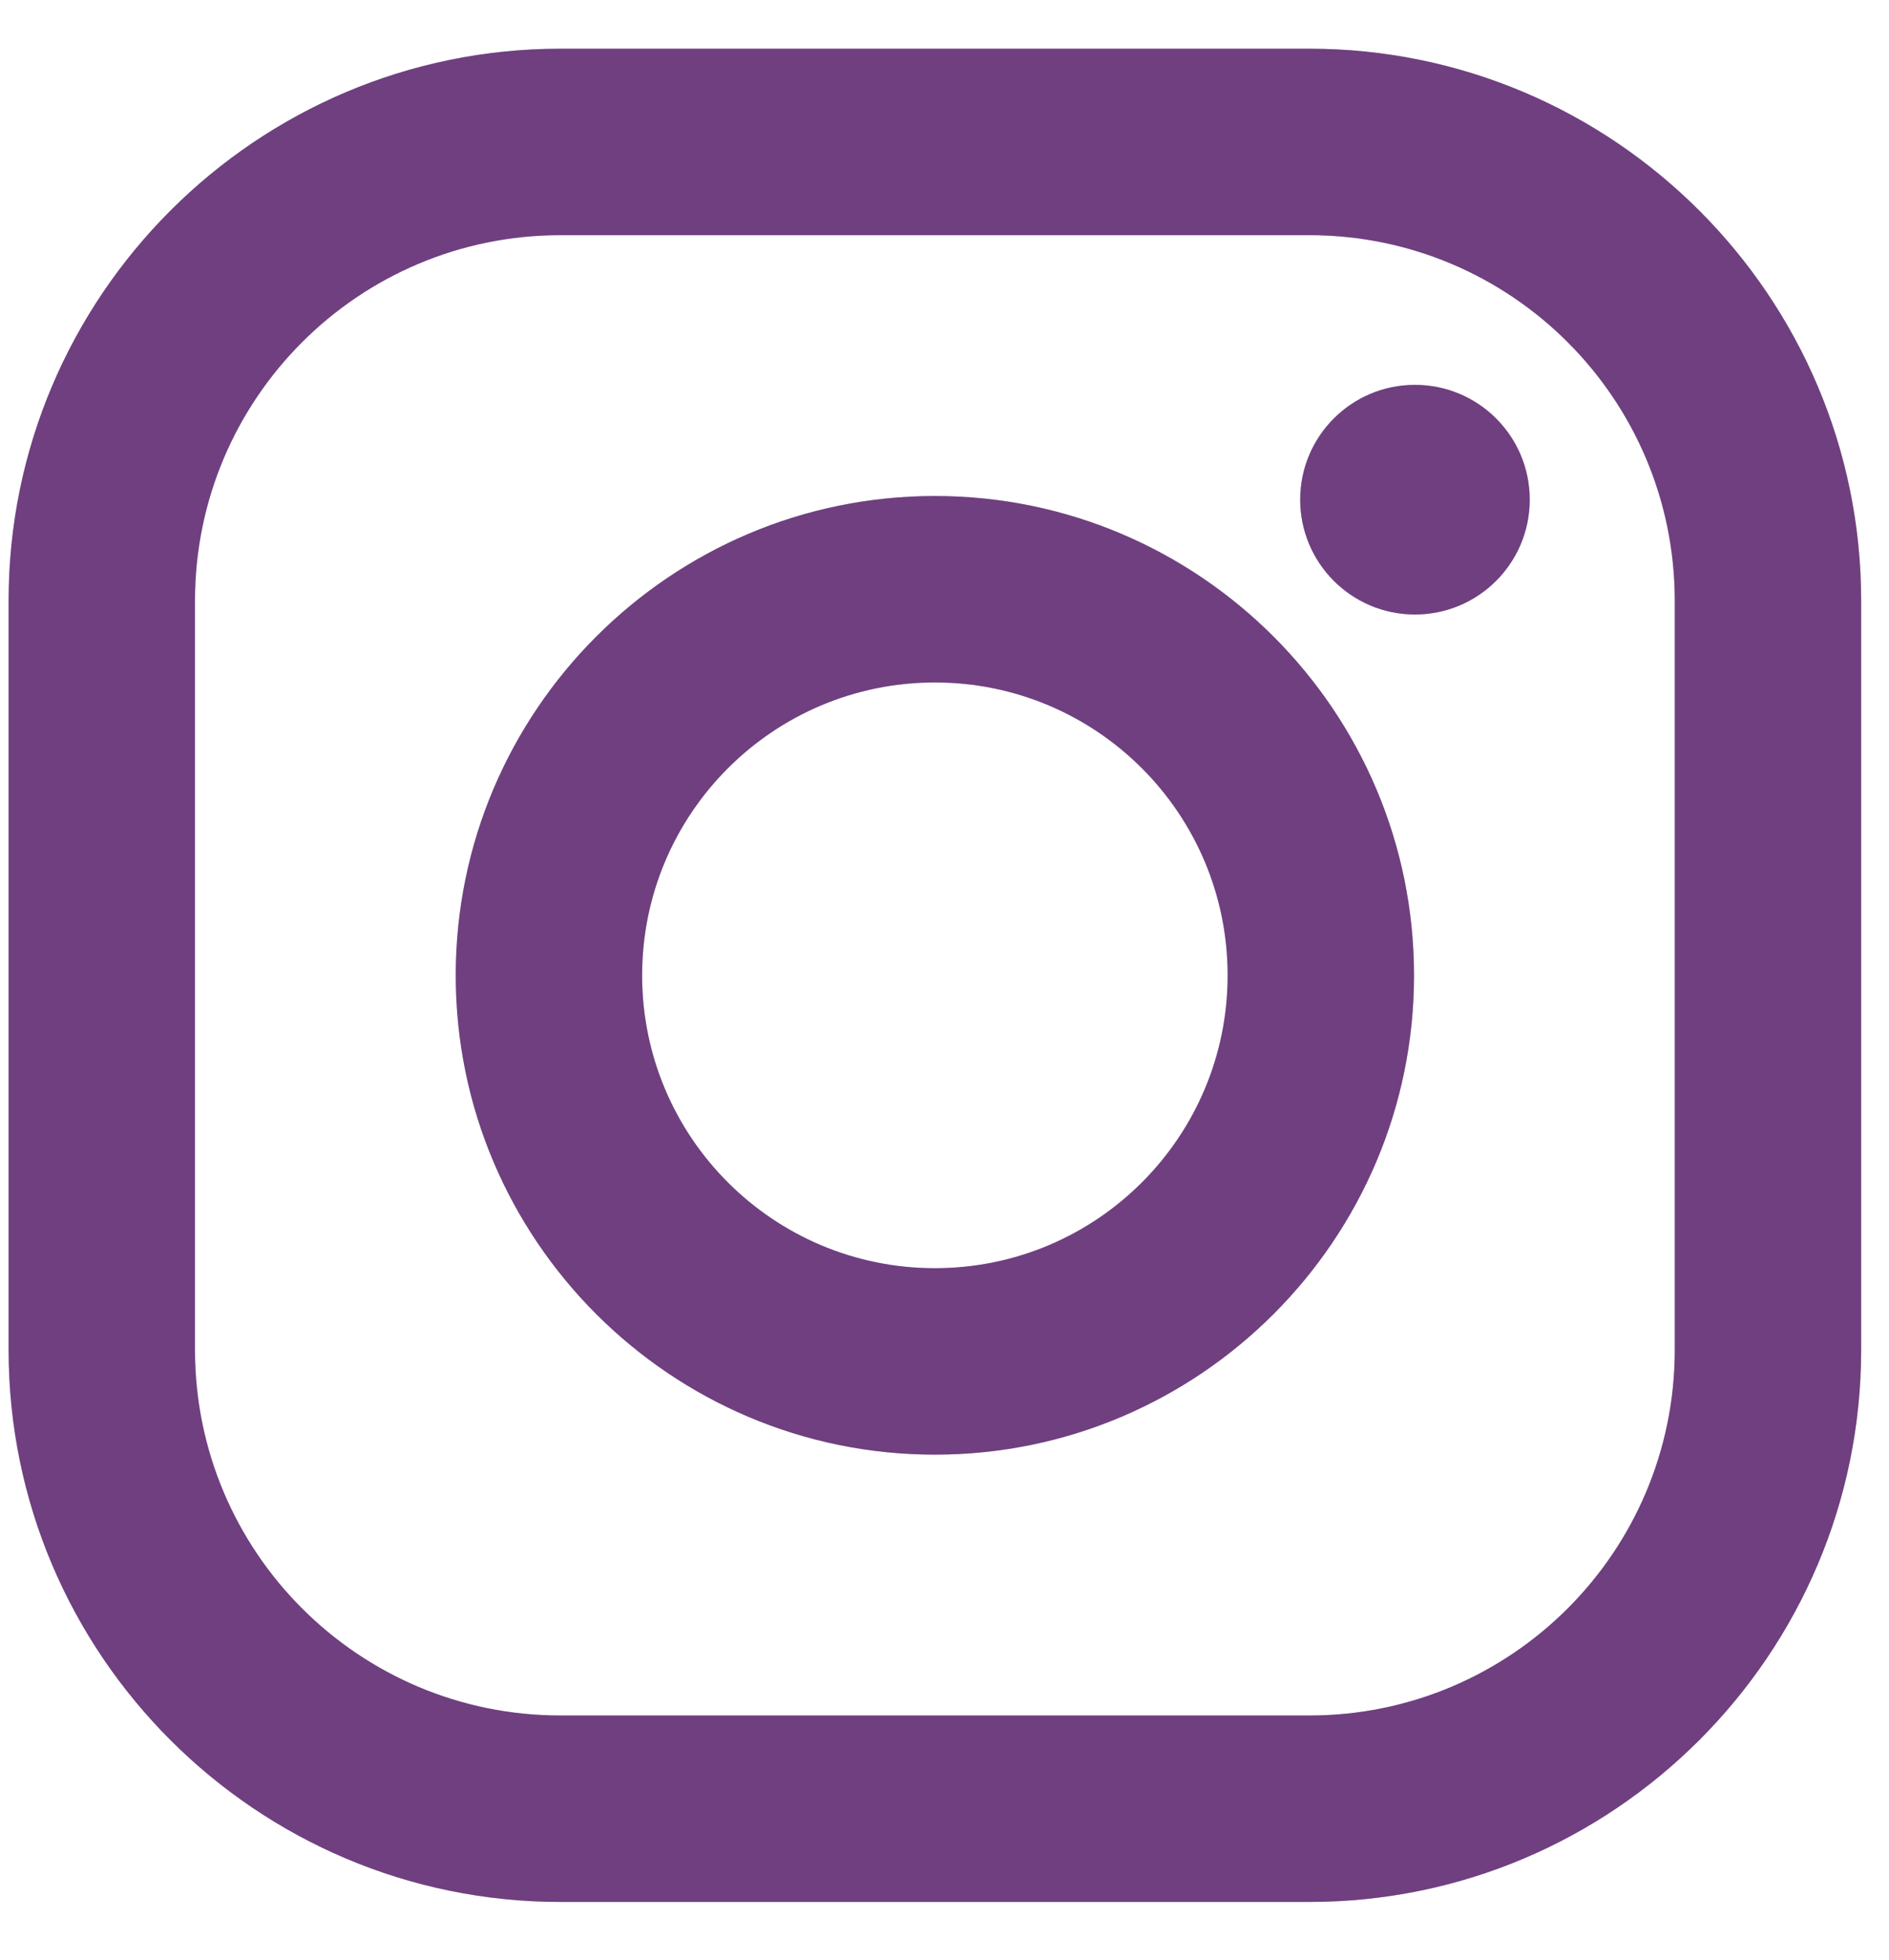
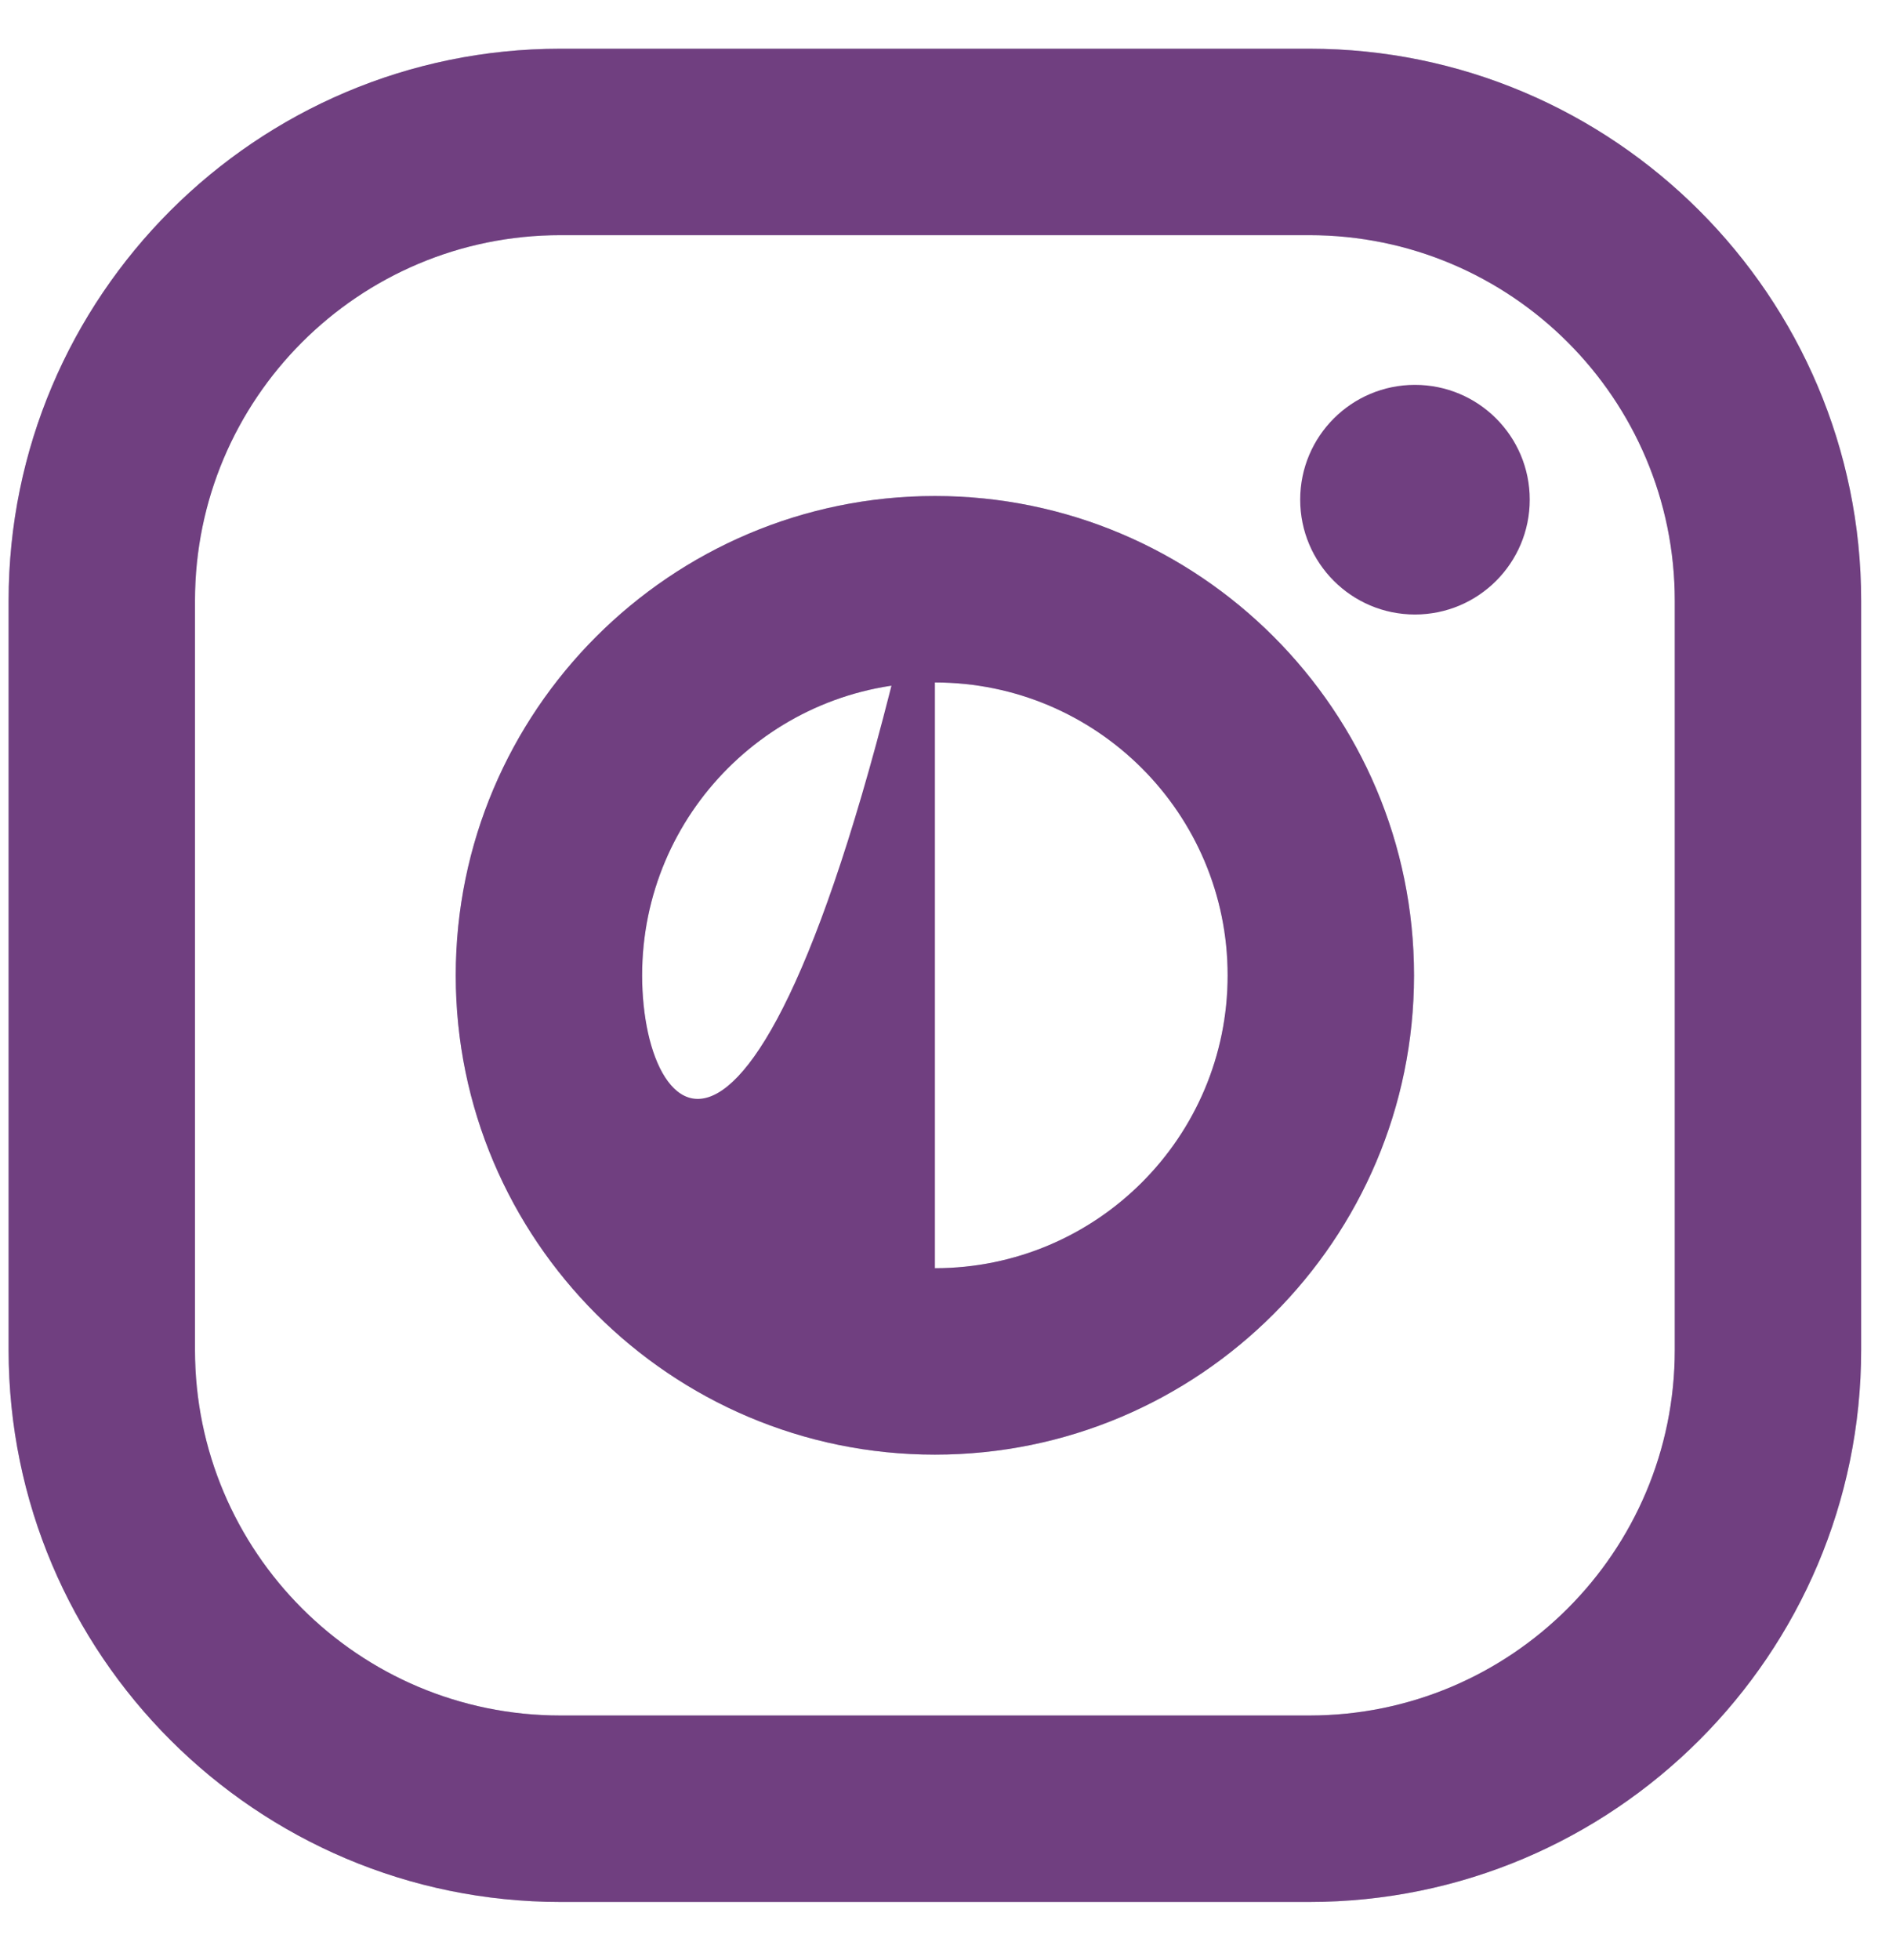
<svg xmlns="http://www.w3.org/2000/svg" width="27" height="28" viewBox="0 0 27 28" fill="none">
  <path d="M18.714 0.696H8.011C3.662 0.696 0.123 4.235 0.123 8.584V19.287C0.123 23.637 3.662 27.175 8.011 27.175H18.714C23.064 27.175 26.602 23.637 26.602 19.287V8.584C26.602 4.235 23.063 0.696 18.714 0.696ZM23.938 19.287C23.938 22.172 21.599 24.511 18.714 24.511H8.011C5.126 24.511 2.787 22.172 2.787 19.287V8.584C2.787 5.699 5.126 3.36 8.011 3.36H18.714C21.599 3.36 23.938 5.699 23.938 8.584V19.287Z" fill="#BEC7D1" style="mix-blend-mode:darken" />
  <path d="M18.714 0.696H8.011C3.662 0.696 0.123 4.235 0.123 8.584V19.287C0.123 23.637 3.662 27.175 8.011 27.175H18.714C23.064 27.175 26.602 23.637 26.602 19.287V8.584C26.602 4.235 23.063 0.696 18.714 0.696ZM23.938 19.287C23.938 22.172 21.599 24.511 18.714 24.511H8.011C5.126 24.511 2.787 22.172 2.787 19.287V8.584C2.787 5.699 5.126 3.36 8.011 3.36H18.714C21.599 3.36 23.938 5.699 23.938 8.584V19.287Z" fill="#703F80" />
  <path d="M13.363 7.087C9.586 7.087 6.514 10.16 6.514 13.936C6.514 17.712 9.586 20.784 13.363 20.784C17.139 20.784 20.211 17.712 20.211 13.936C20.211 10.159 17.139 7.087 13.363 7.087ZM13.363 18.12C11.052 18.12 9.178 16.247 9.178 13.936C9.178 11.625 11.052 9.751 13.363 9.751C15.674 9.751 17.547 11.625 17.547 13.936C17.547 16.247 15.674 18.12 13.363 18.12Z" fill="#BEC7D1" style="mix-blend-mode:darken" />
-   <path d="M13.363 7.087C9.586 7.087 6.514 10.16 6.514 13.936C6.514 17.712 9.586 20.784 13.363 20.784C17.139 20.784 20.211 17.712 20.211 13.936C20.211 10.159 17.139 7.087 13.363 7.087ZM13.363 18.12C11.052 18.12 9.178 16.247 9.178 13.936C9.178 11.625 11.052 9.751 13.363 9.751C15.674 9.751 17.547 11.625 17.547 13.936C17.547 16.247 15.674 18.12 13.363 18.12Z" fill="#703F80" />
-   <path d="M20.224 8.78C21.131 8.78 21.865 8.045 21.865 7.139C21.865 6.233 21.131 5.499 20.224 5.499C19.318 5.499 18.584 6.233 18.584 7.139C18.584 8.045 19.318 8.78 20.224 8.78Z" fill="#BEC7D1" style="mix-blend-mode:darken" />
+   <path d="M13.363 7.087C9.586 7.087 6.514 10.16 6.514 13.936C6.514 17.712 9.586 20.784 13.363 20.784C17.139 20.784 20.211 17.712 20.211 13.936C20.211 10.159 17.139 7.087 13.363 7.087ZC11.052 18.12 9.178 16.247 9.178 13.936C9.178 11.625 11.052 9.751 13.363 9.751C15.674 9.751 17.547 11.625 17.547 13.936C17.547 16.247 15.674 18.12 13.363 18.12Z" fill="#703F80" />
  <path d="M20.224 8.78C21.131 8.78 21.865 8.045 21.865 7.139C21.865 6.233 21.131 5.499 20.224 5.499C19.318 5.499 18.584 6.233 18.584 7.139C18.584 8.045 19.318 8.78 20.224 8.78Z" fill="#703F80" />
</svg>